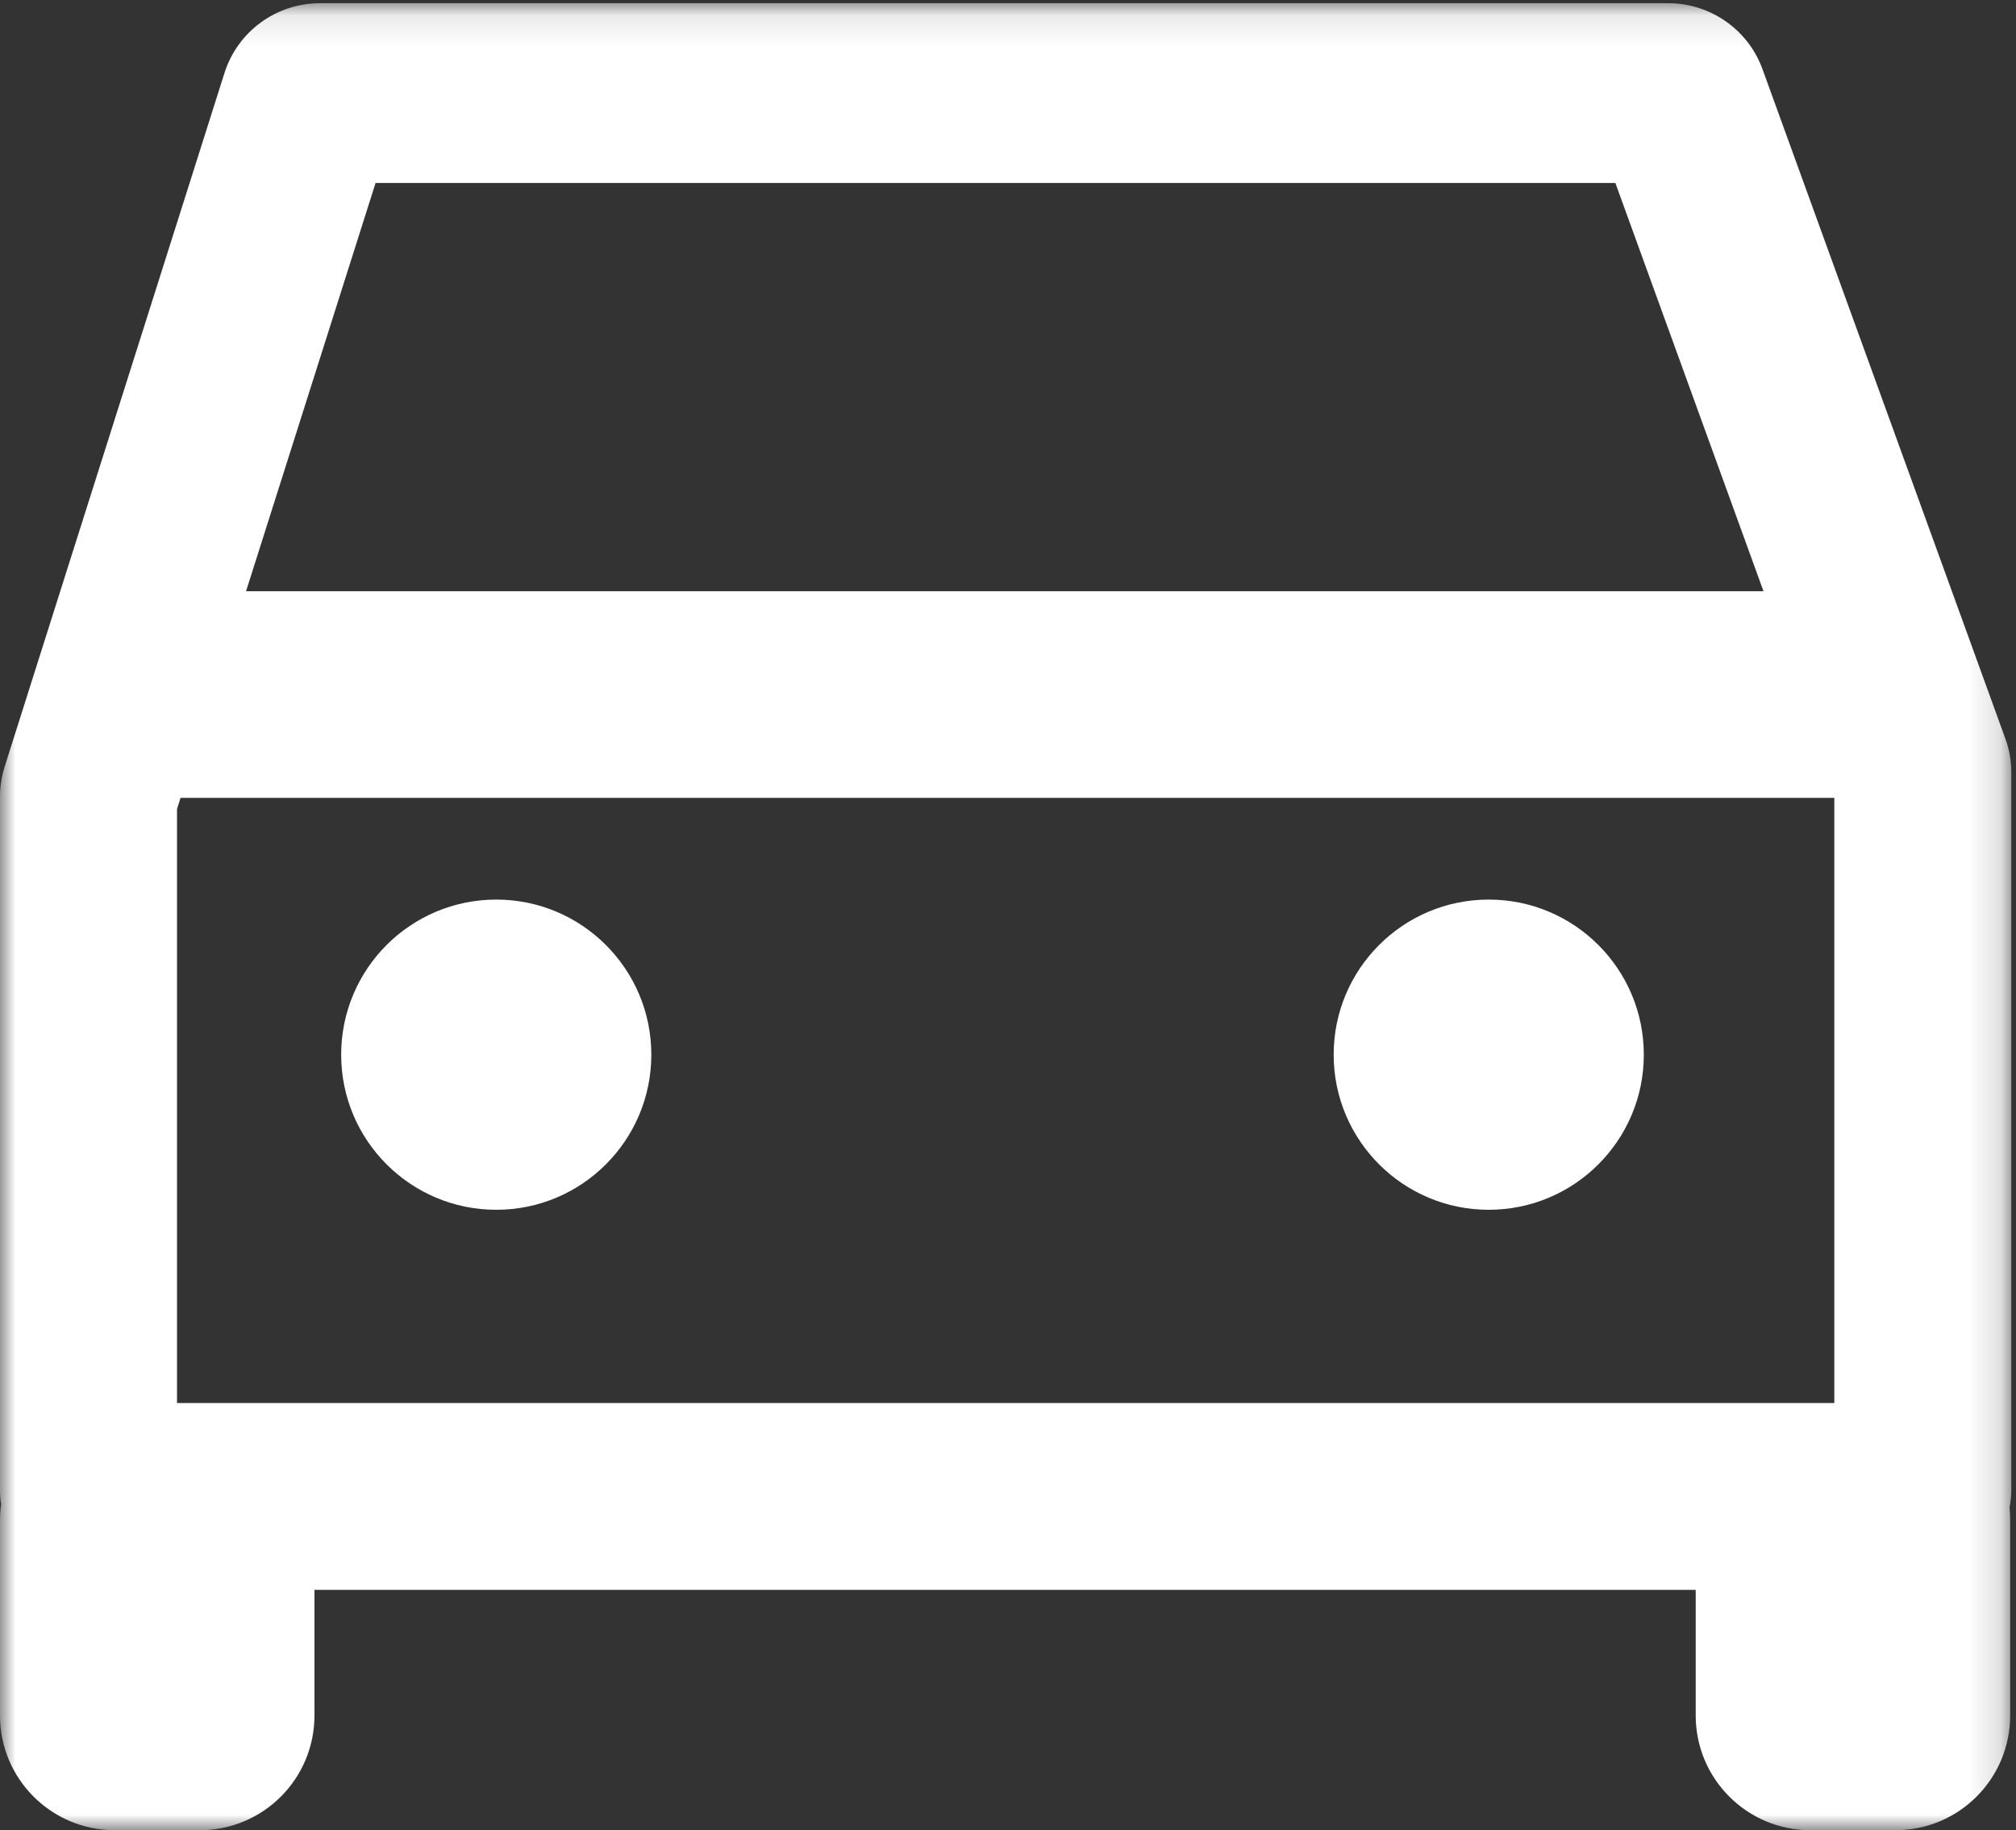
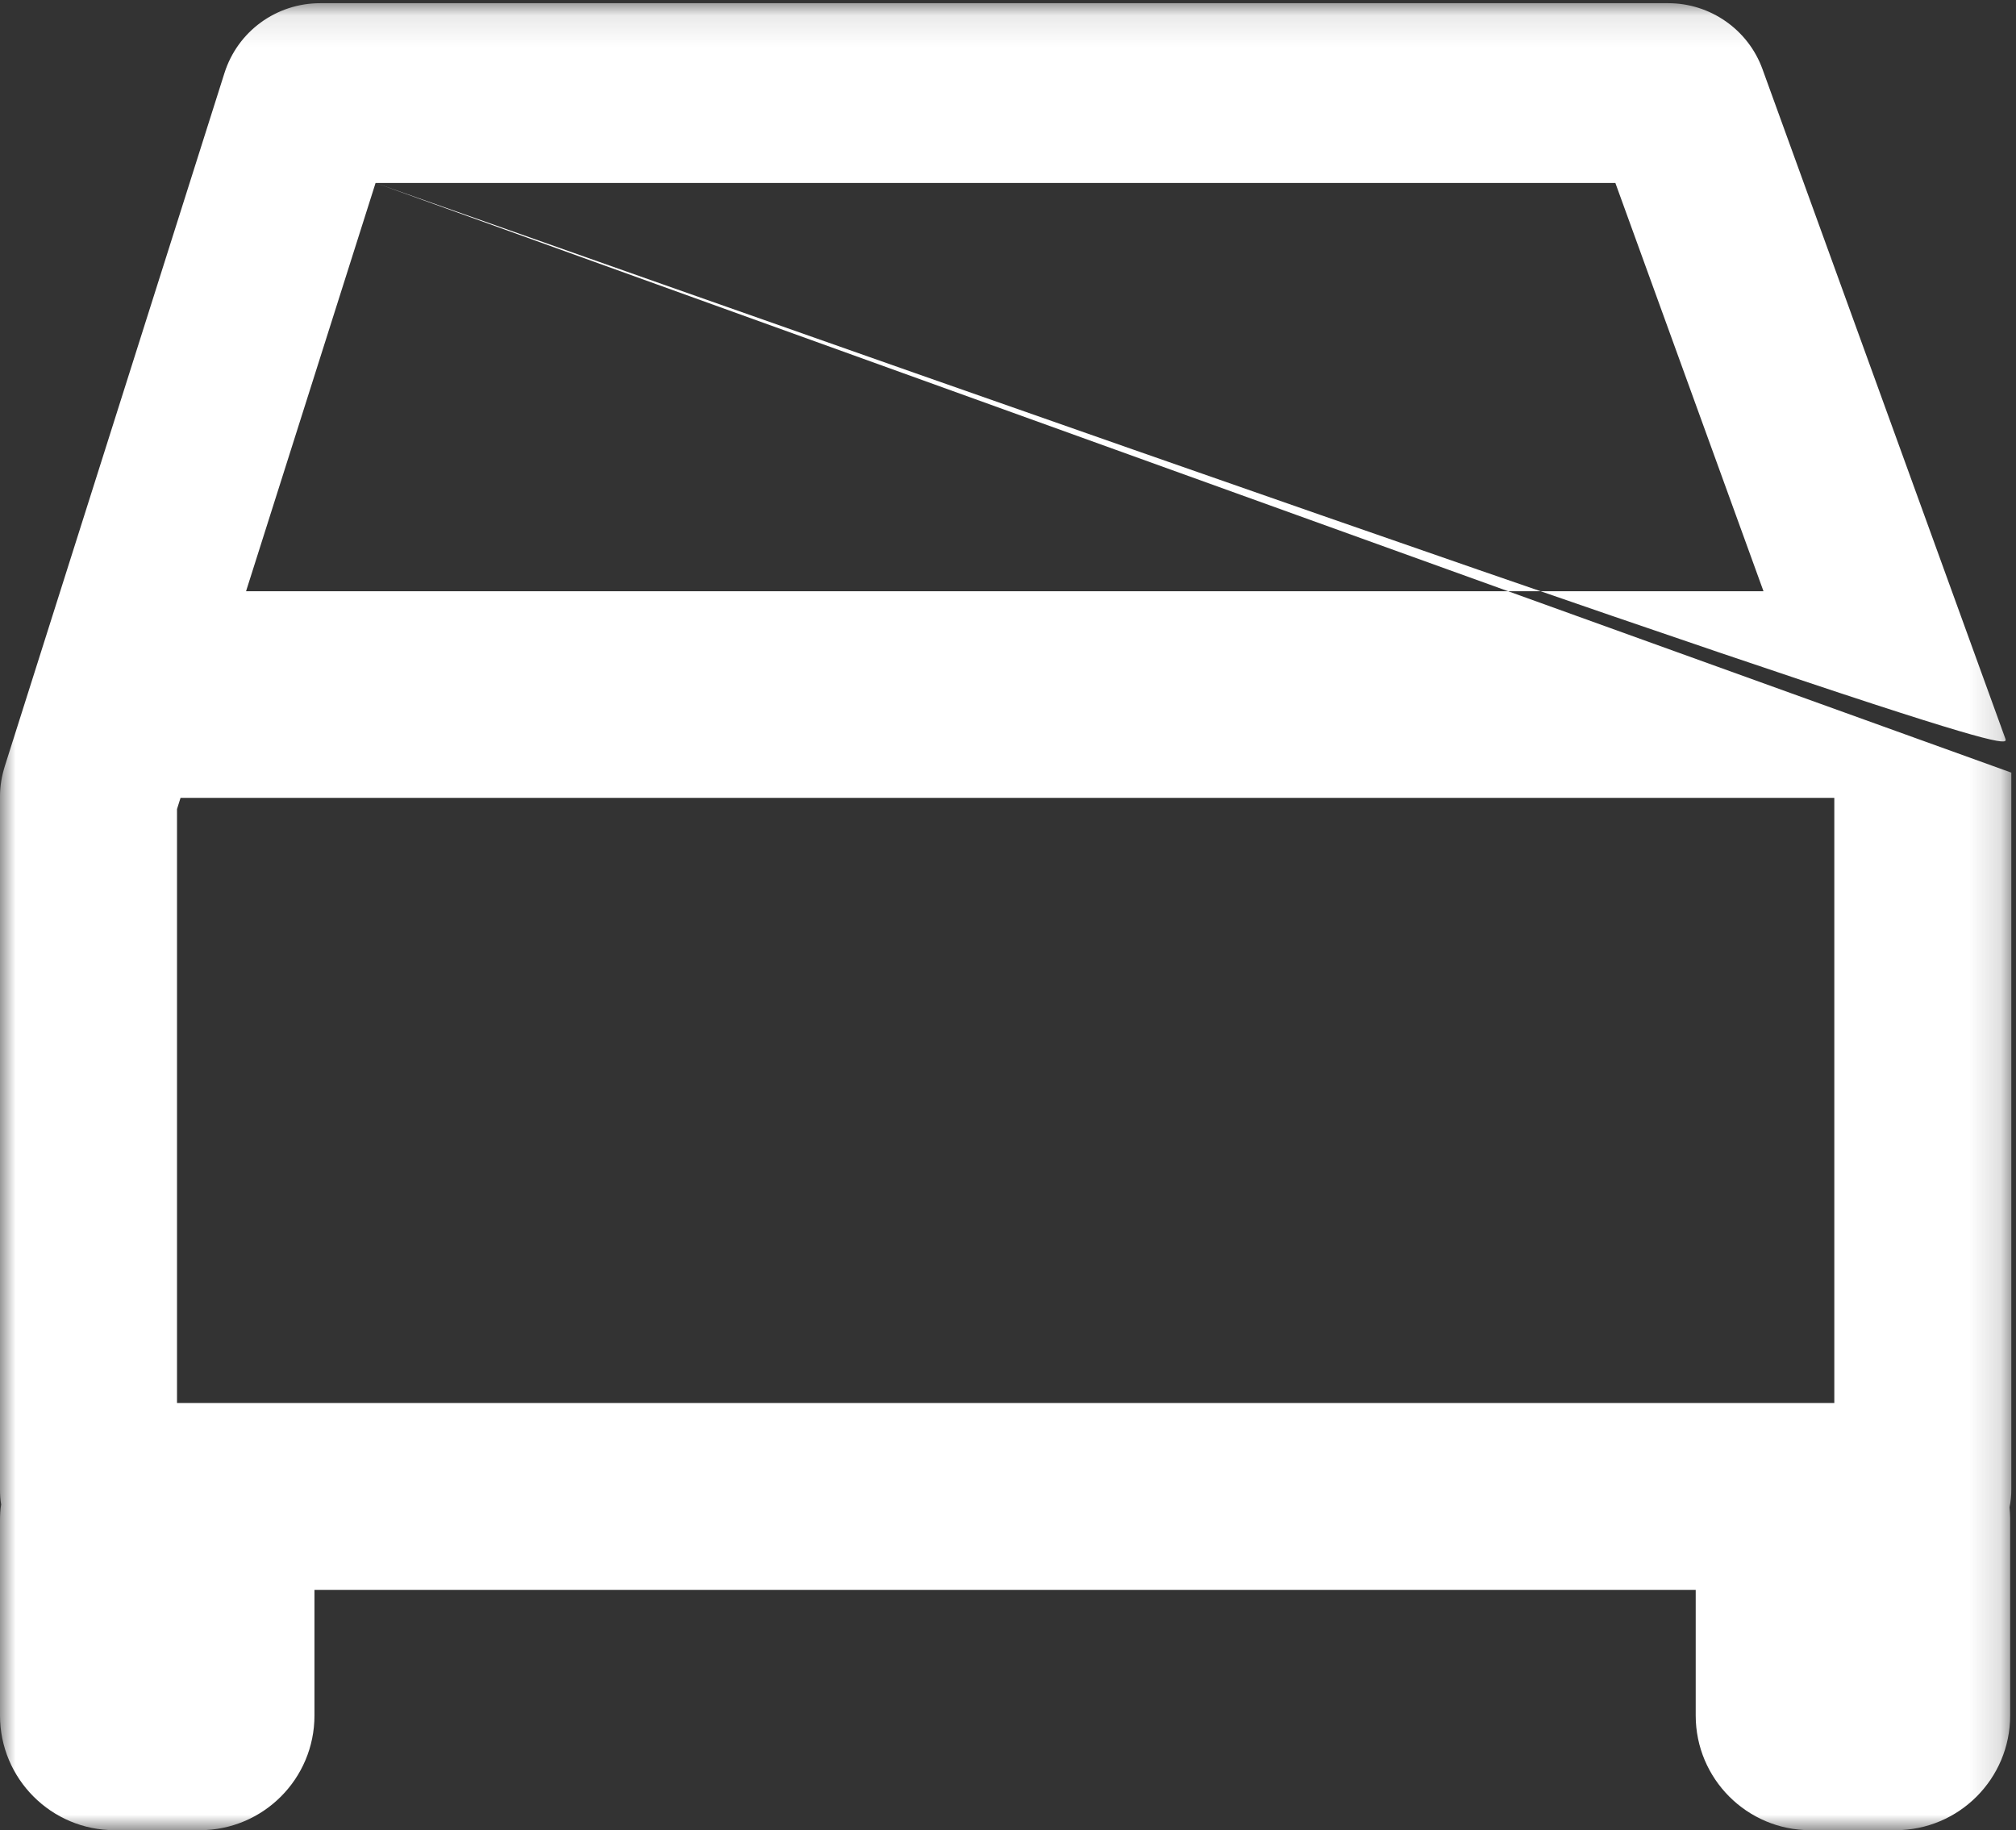
<svg xmlns="http://www.w3.org/2000/svg" xmlns:xlink="http://www.w3.org/1999/xlink" width="65px" height="59px" viewBox="0 0 65 59" version="1.1">
  <rect x="0" y="0" width="65" height="59" fill="#333333" stroke="none" />
  <title>Group 8</title>
  <desc>Created with Sketch.</desc>
  <defs>
    <polygon id="path-1" points="0 0.103 64.849 0.103 64.849 59 0 59" />
  </defs>
  <g id="accueil" stroke="none" stroke-width="1" fill="none" fill-rule="evenodd">
    <g id="Accueil-v04" transform="translate(-236, -5054)">
      <g id="Group-8" transform="translate(236, 5054)">
-         <path d="M21,34 C21,36.761 18.761,39 16,39 C13.239,39 11,36.761 11,34 C11,31.238 13.239,29 16,29 C18.761,29 21,31.238 21,34" id="Fill-1" fill="#FFFFFF" />
-         <path d="M53,34 C53,36.761 50.761,39 48,39 C45.239,39 43,36.761 43,34 C43,31.238 45.239,29 48,29 C50.761,29 53,31.238 53,34" id="Fill-3" fill="#FFFFFF" />
        <g id="Group-7">
          <mask id="mask-2" fill="white">
            <use xlink:href="#path-1" />
          </mask>
          <g id="Clip-6" />
-           <path d="M59.142,45.229 L5.707,45.229 L5.707,26.083 L5.821,25.721 L59.142,25.721 L59.142,45.229 Z M12.109,5.899 L52.083,5.899 L56.859,19.06 L7.933,19.06 L12.109,5.899 Z M64.849,24.907 C64.849,24.527 64.784,24.157 64.655,23.806 L56.826,2.229 C56.365,0.954 55.144,0.103 53.787,0.103 L10.323,0.103 C8.909,0.103 7.662,1.009 7.236,2.358 L0.157,24.693 C0.056,25.017 -0,25.34 -0,25.673 L-0,48.017 C-0,48.183 0.009,48.341 0.037,48.499 C0.009,48.665 -0,48.841 -0,49.016 L-0,55.302 C-0,57.345 1.654,59 3.697,59 L6.442,59 C8.485,59 10.139,57.345 10.139,55.302 L10.139,51.253 L54.673,51.253 L54.673,55.302 C54.673,57.345 56.328,59 58.369,59 L61.115,59 C63.157,59 64.812,57.345 64.812,55.302 L64.812,48.941 C64.812,48.822 64.802,48.71 64.793,48.59 C64.83,48.406 64.849,48.212 64.849,48.017 L64.849,24.907 Z" id="Fill-5" fill="#FFFFFF" mask="url(#mask-2)" />
+           <path d="M59.142,45.229 L5.707,45.229 L5.707,26.083 L5.821,25.721 L59.142,25.721 L59.142,45.229 Z M12.109,5.899 L52.083,5.899 L56.859,19.06 L7.933,19.06 L12.109,5.899 Z C64.849,24.527 64.784,24.157 64.655,23.806 L56.826,2.229 C56.365,0.954 55.144,0.103 53.787,0.103 L10.323,0.103 C8.909,0.103 7.662,1.009 7.236,2.358 L0.157,24.693 C0.056,25.017 -0,25.34 -0,25.673 L-0,48.017 C-0,48.183 0.009,48.341 0.037,48.499 C0.009,48.665 -0,48.841 -0,49.016 L-0,55.302 C-0,57.345 1.654,59 3.697,59 L6.442,59 C8.485,59 10.139,57.345 10.139,55.302 L10.139,51.253 L54.673,51.253 L54.673,55.302 C54.673,57.345 56.328,59 58.369,59 L61.115,59 C63.157,59 64.812,57.345 64.812,55.302 L64.812,48.941 C64.812,48.822 64.802,48.71 64.793,48.59 C64.83,48.406 64.849,48.212 64.849,48.017 L64.849,24.907 Z" id="Fill-5" fill="#FFFFFF" mask="url(#mask-2)" />
        </g>
      </g>
    </g>
  </g>
</svg>